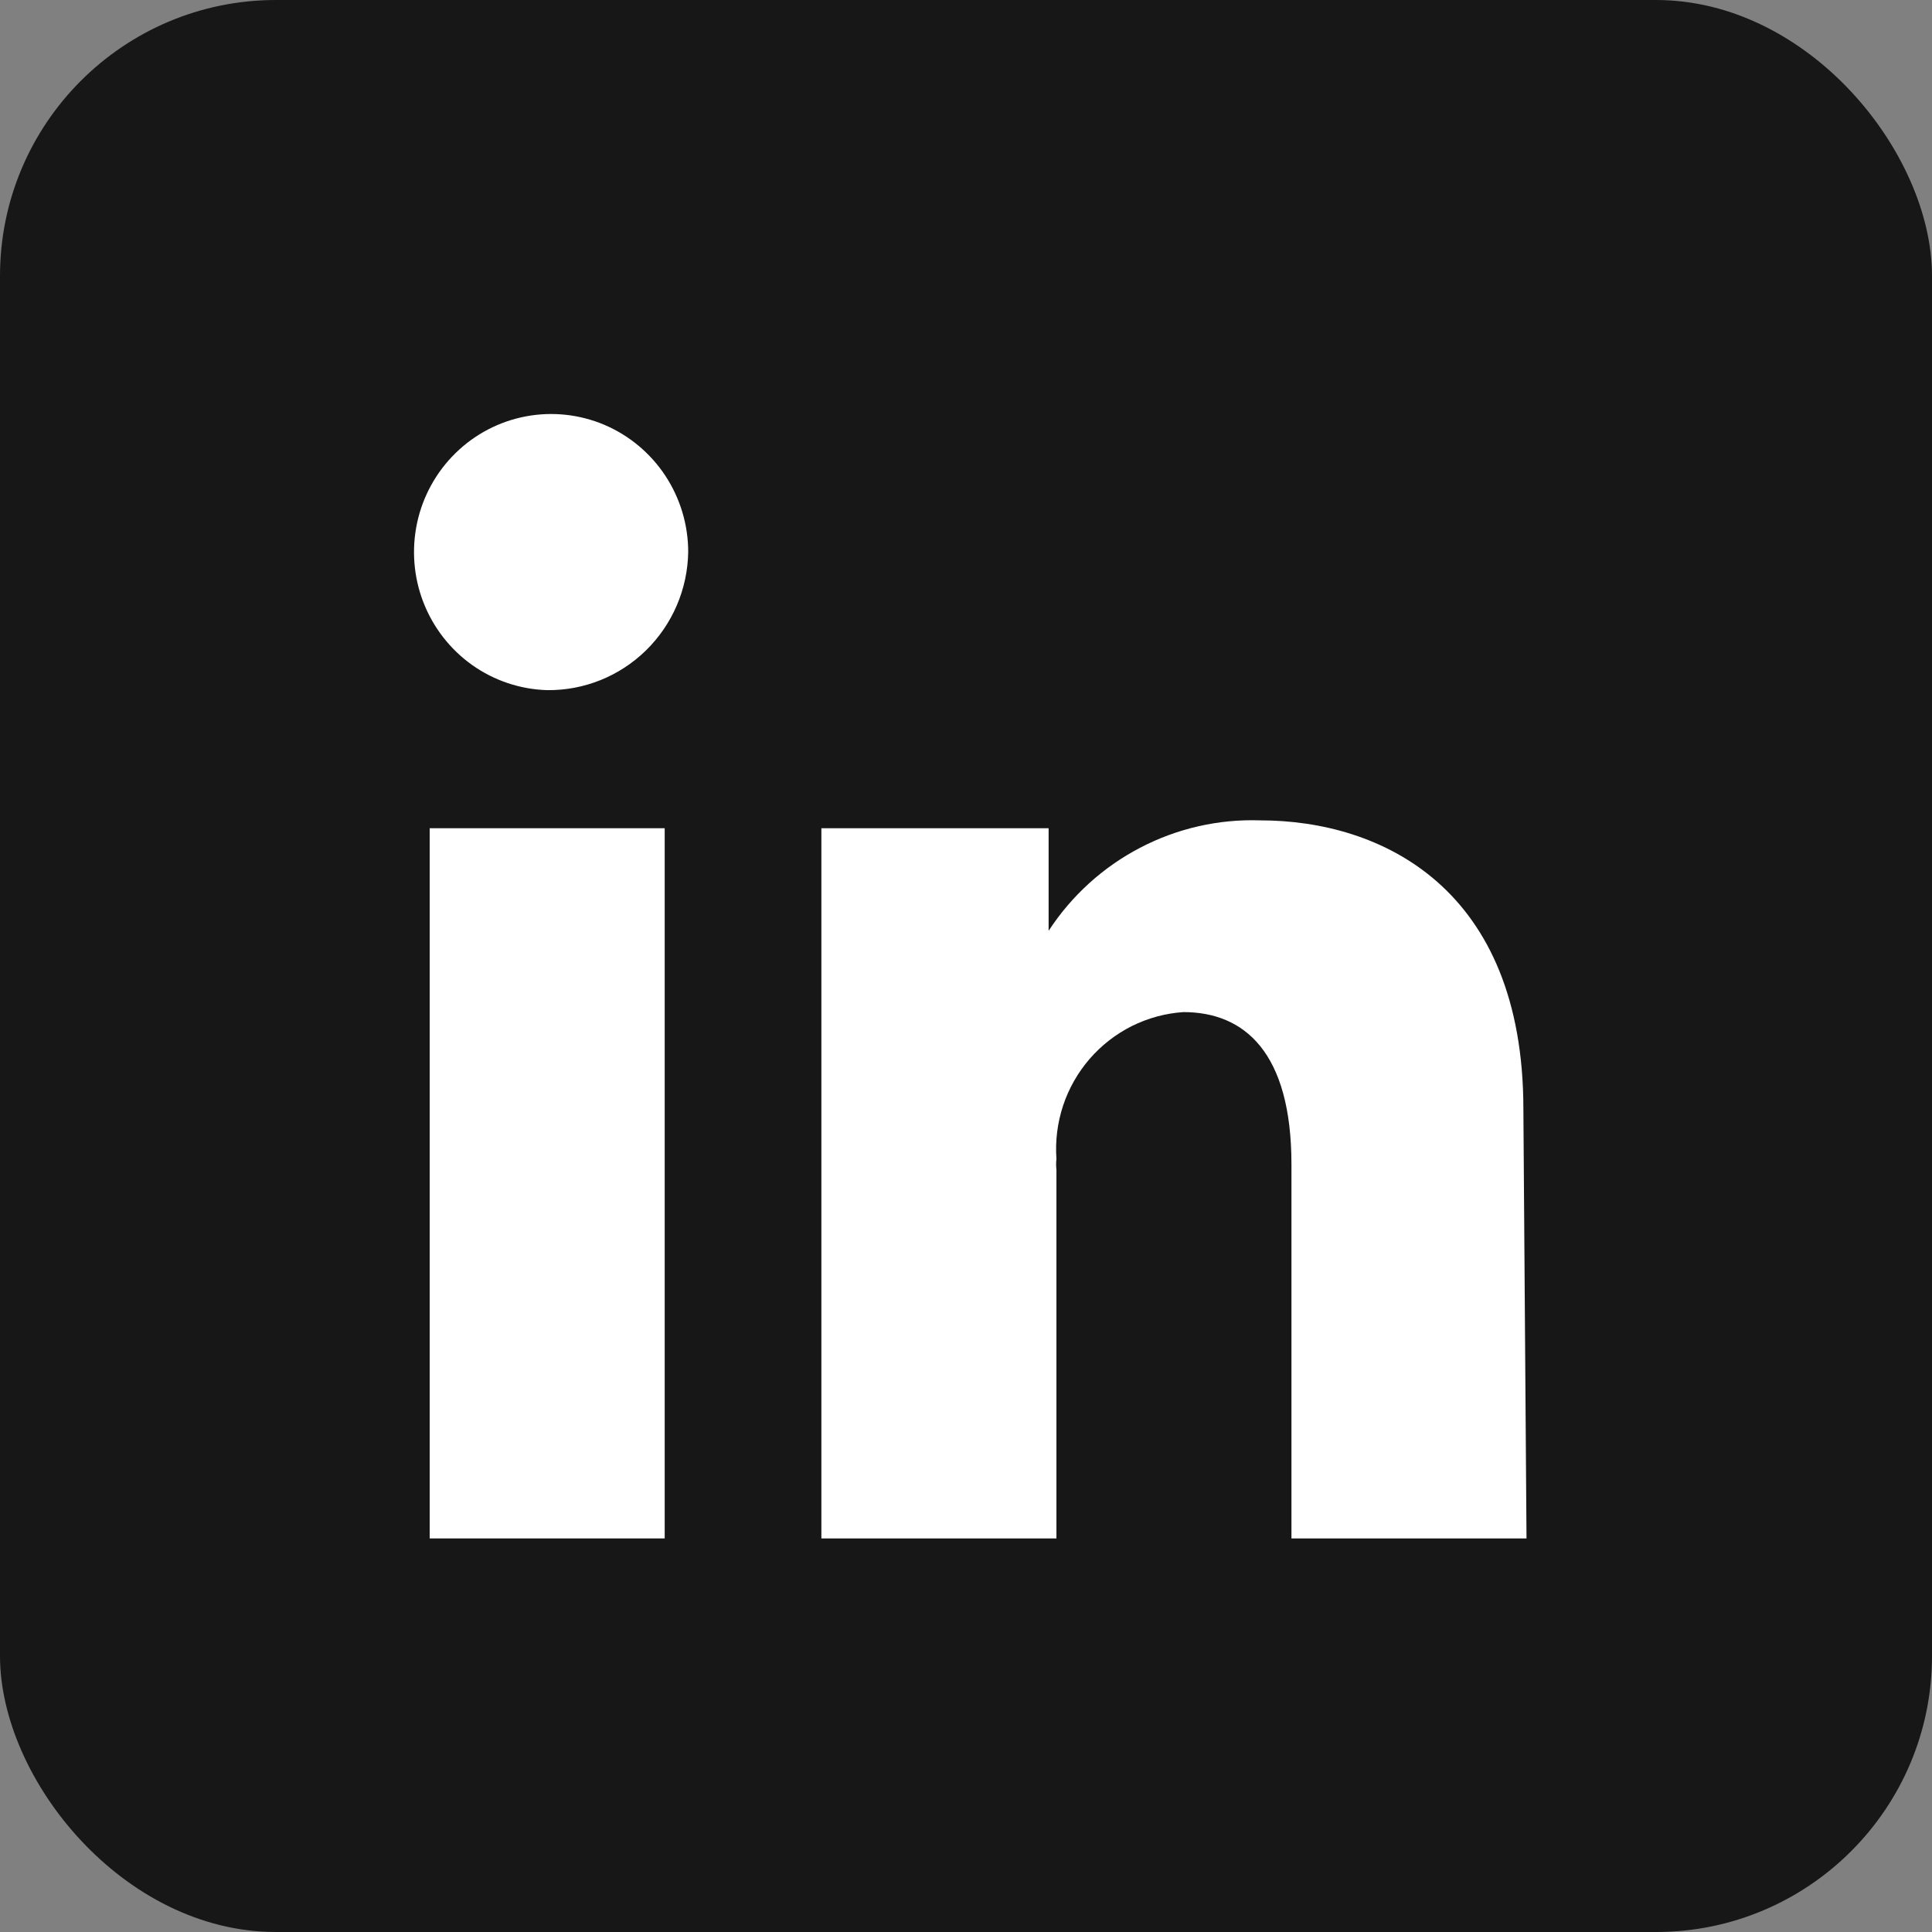
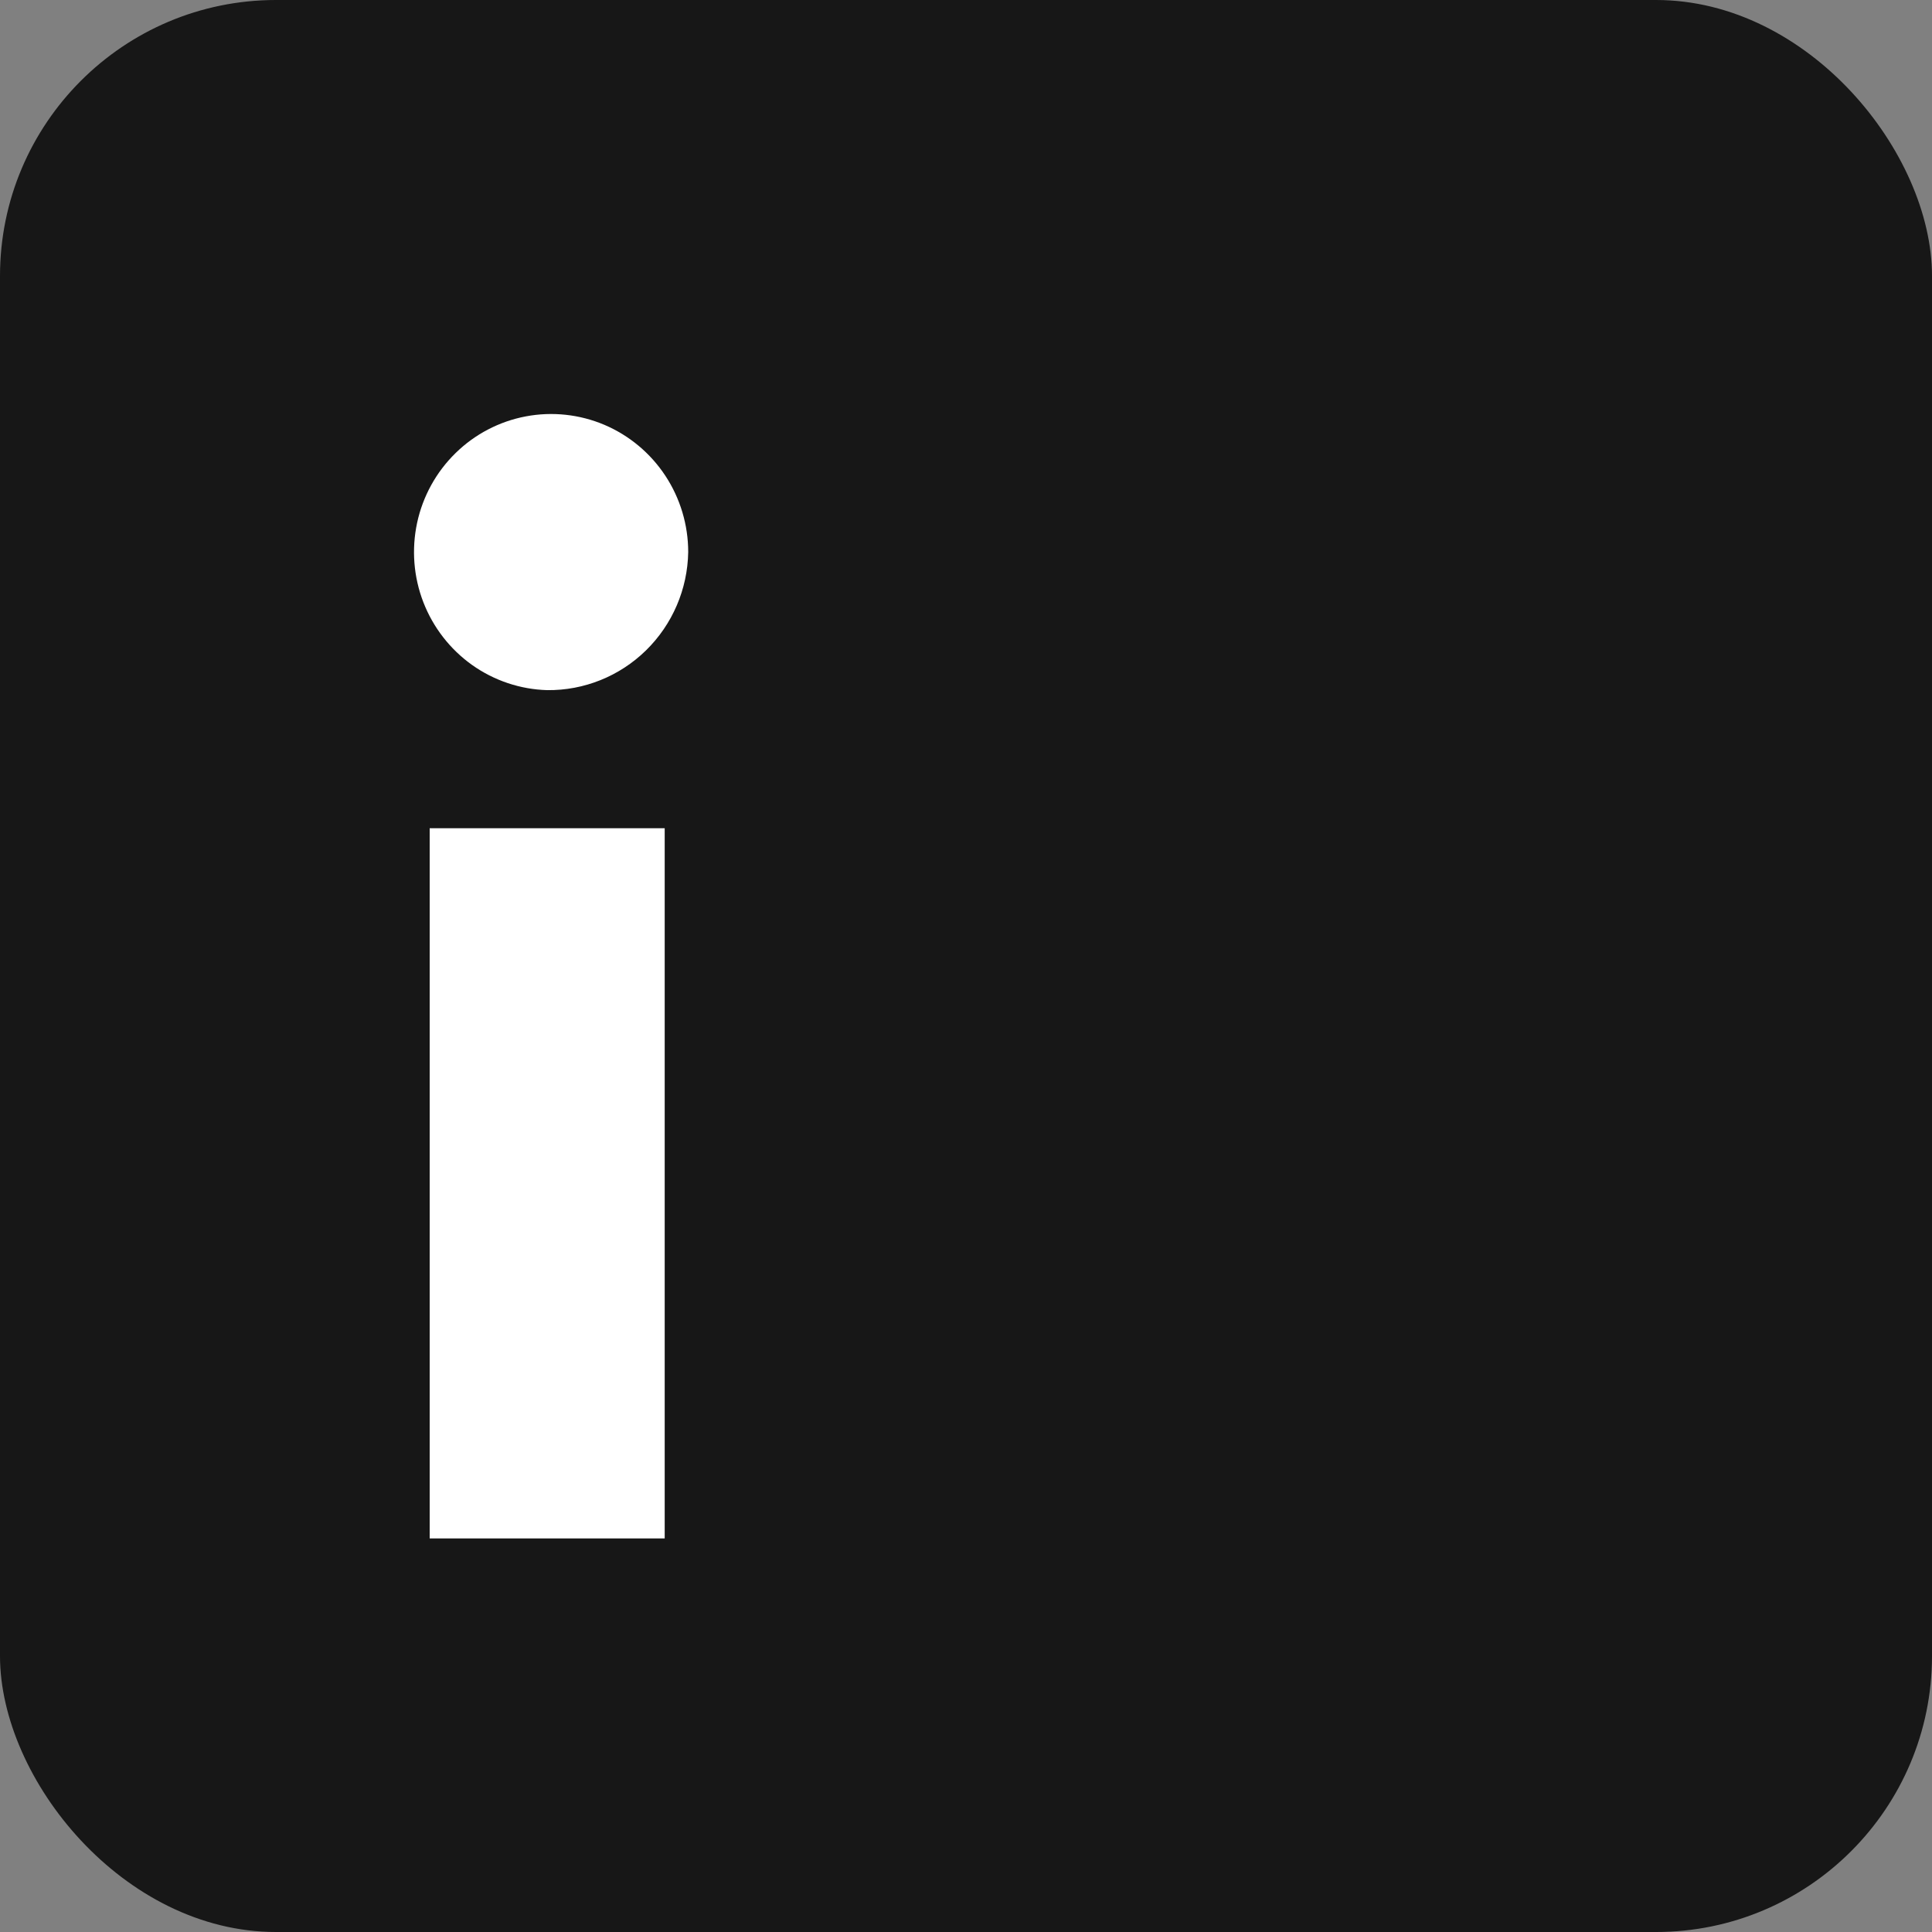
<svg xmlns="http://www.w3.org/2000/svg" width="42" height="42" viewBox="0 0 42 42" fill="none">
  <rect x="0" y="0" width="42" height="42" fill="#808080" stroke="none" />
  <rect width="42" height="42" rx="6" fill="#171717" />
  <path d="M9.341 33.444H14.45V18.005H9.341V33.444Z" fill="white" />
  <path d="M10.263 14.456C10.742 14.796 11.31 14.986 11.895 15.003C12.697 15.012 13.469 14.701 14.043 14.139C14.618 13.576 14.948 12.808 14.961 12.001C14.961 11.411 14.788 10.834 14.464 10.342C14.14 9.851 13.68 9.466 13.14 9.236C12.6 9.007 12.005 8.943 11.43 9.052C10.854 9.161 10.323 9.438 9.903 9.85C9.483 10.261 9.192 10.788 9.068 11.364C8.944 11.941 8.991 12.542 9.203 13.091C9.416 13.641 9.785 14.116 10.263 14.456Z" fill="white" />
-   <path d="M28.075 33.444H33.185L33.117 24.112C33.117 19.309 30.034 17.834 27.394 17.834C26.488 17.804 25.589 18.009 24.784 18.43C23.978 18.85 23.294 19.472 22.796 20.235V18.005H17.856V33.444H22.966V25.433C22.957 25.353 22.957 25.273 22.966 25.193C22.938 24.801 22.988 24.407 23.111 24.034C23.235 23.661 23.431 23.317 23.687 23.02C23.944 22.724 24.256 22.481 24.605 22.306C24.955 22.132 25.336 22.028 25.725 22.002C27.053 22.002 28.075 22.877 28.075 25.313V33.444Z" fill="white" />
</svg>